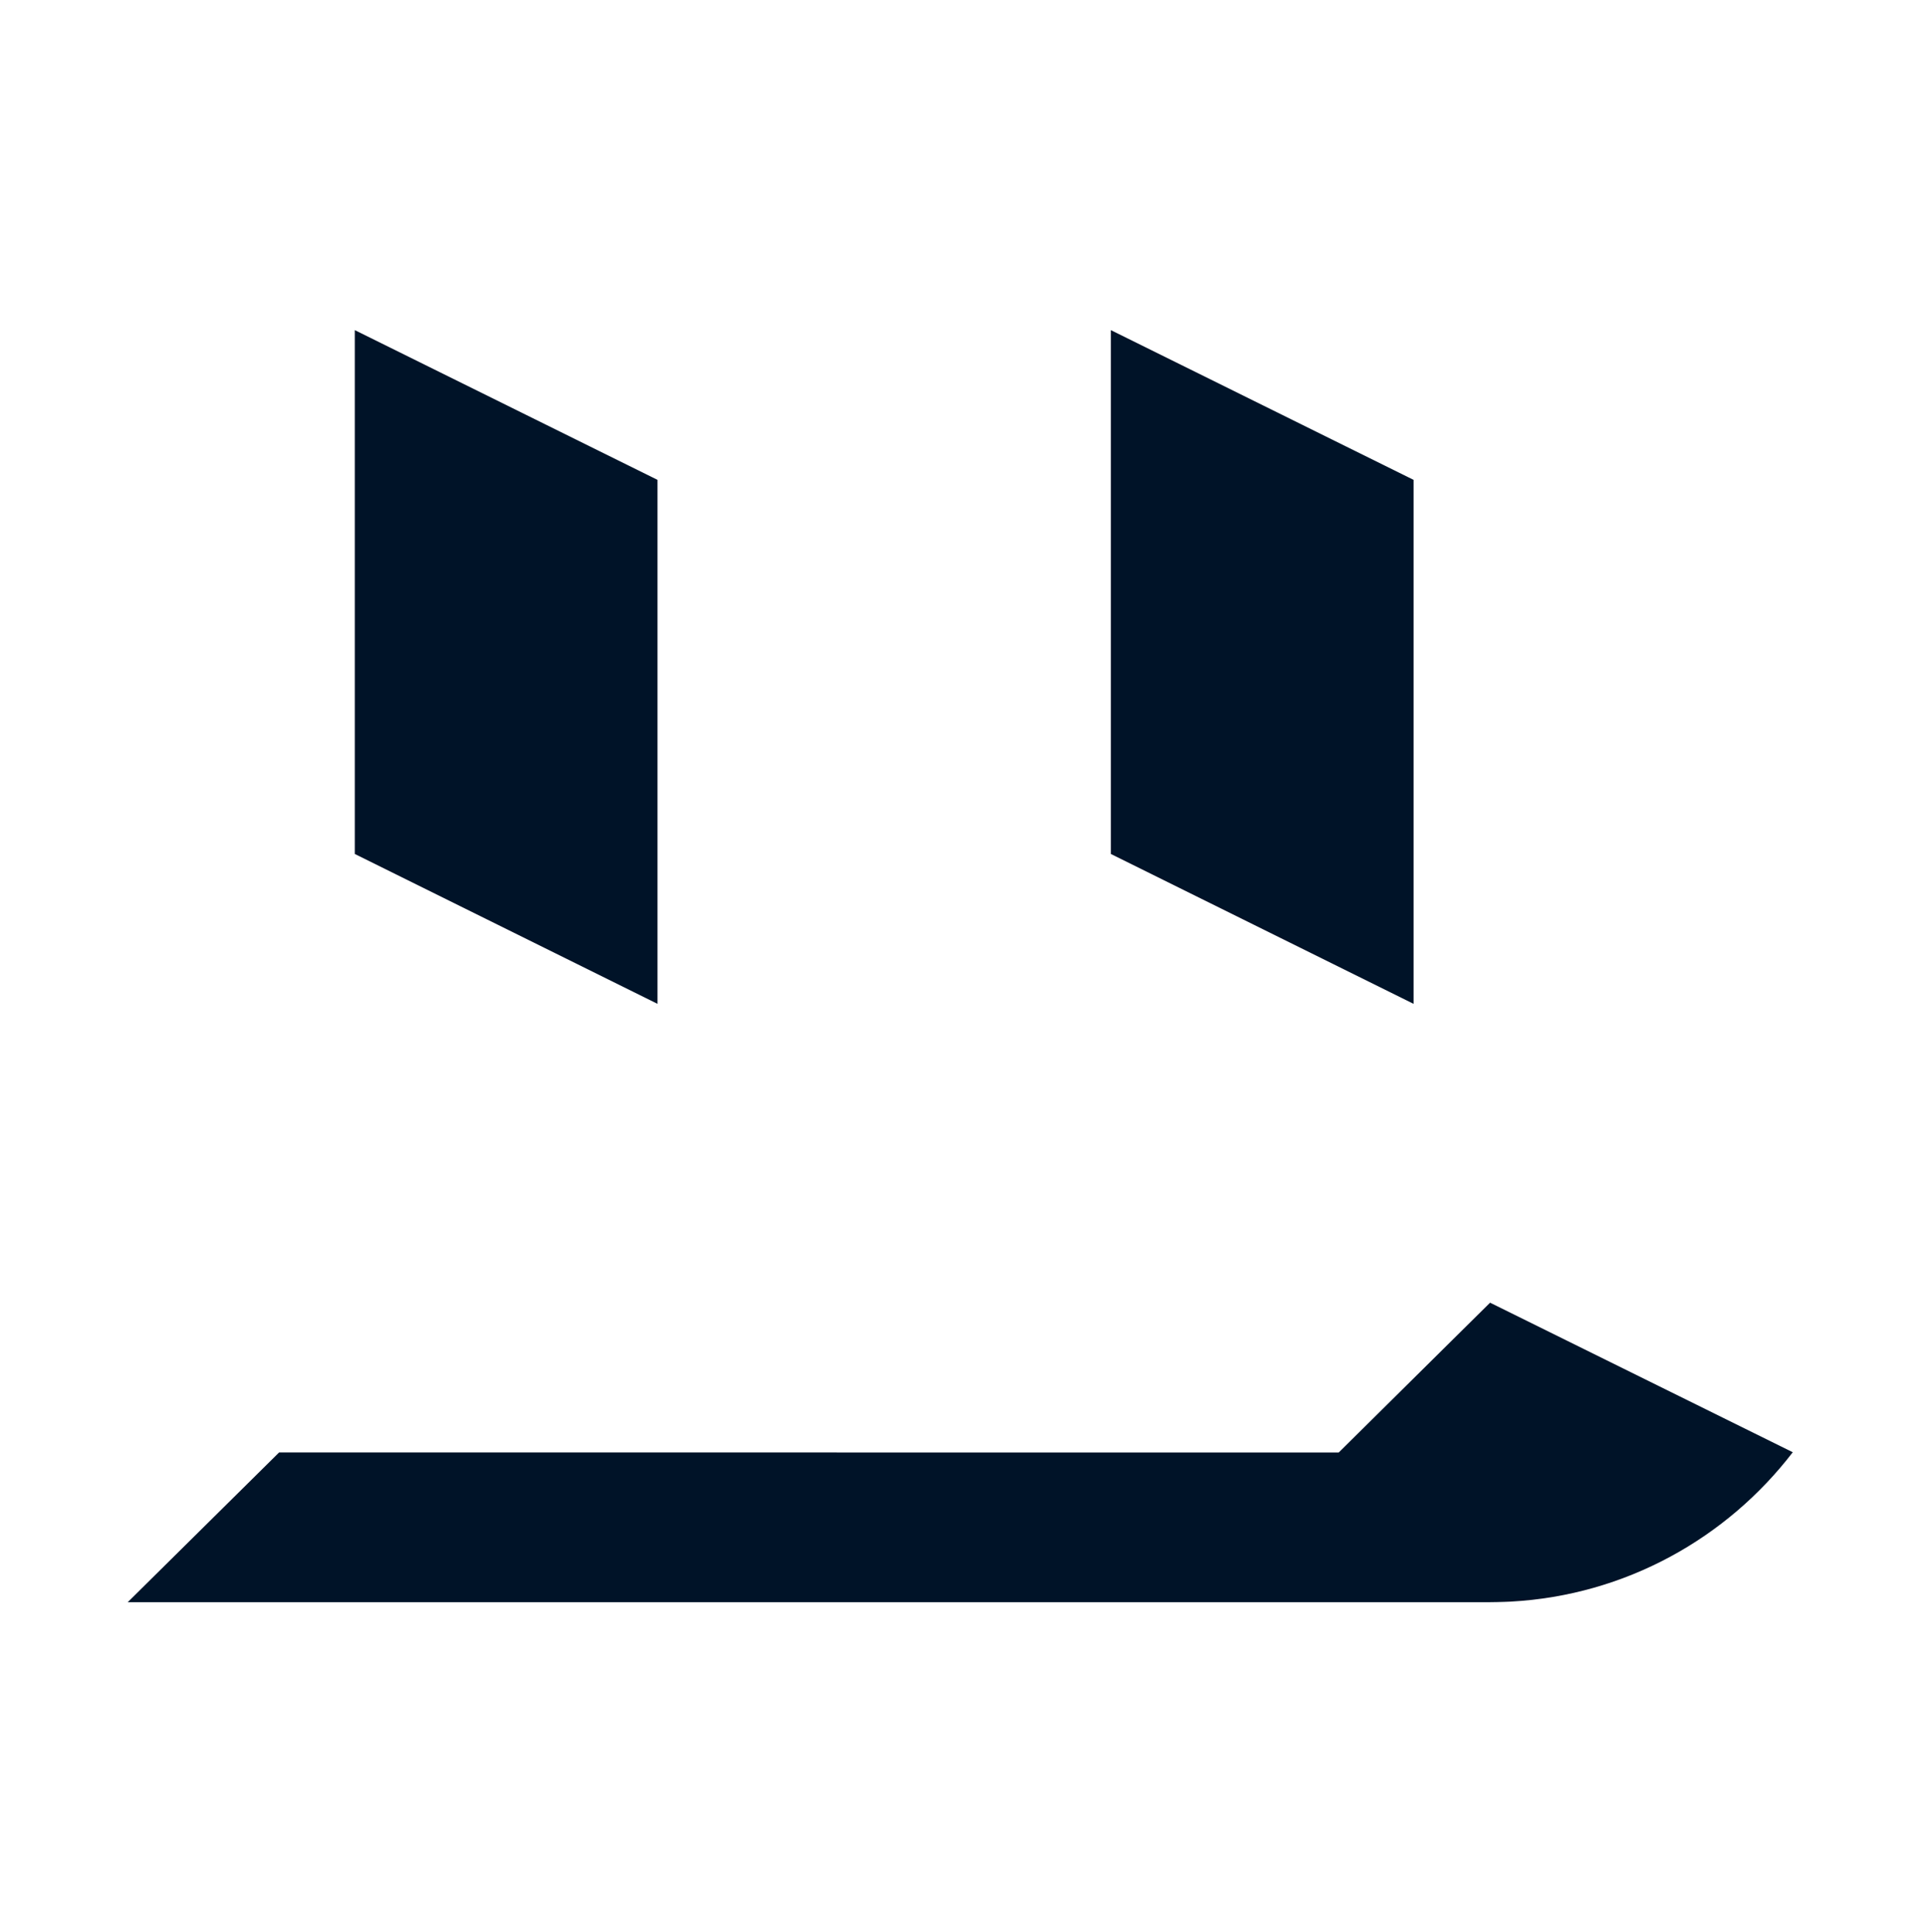
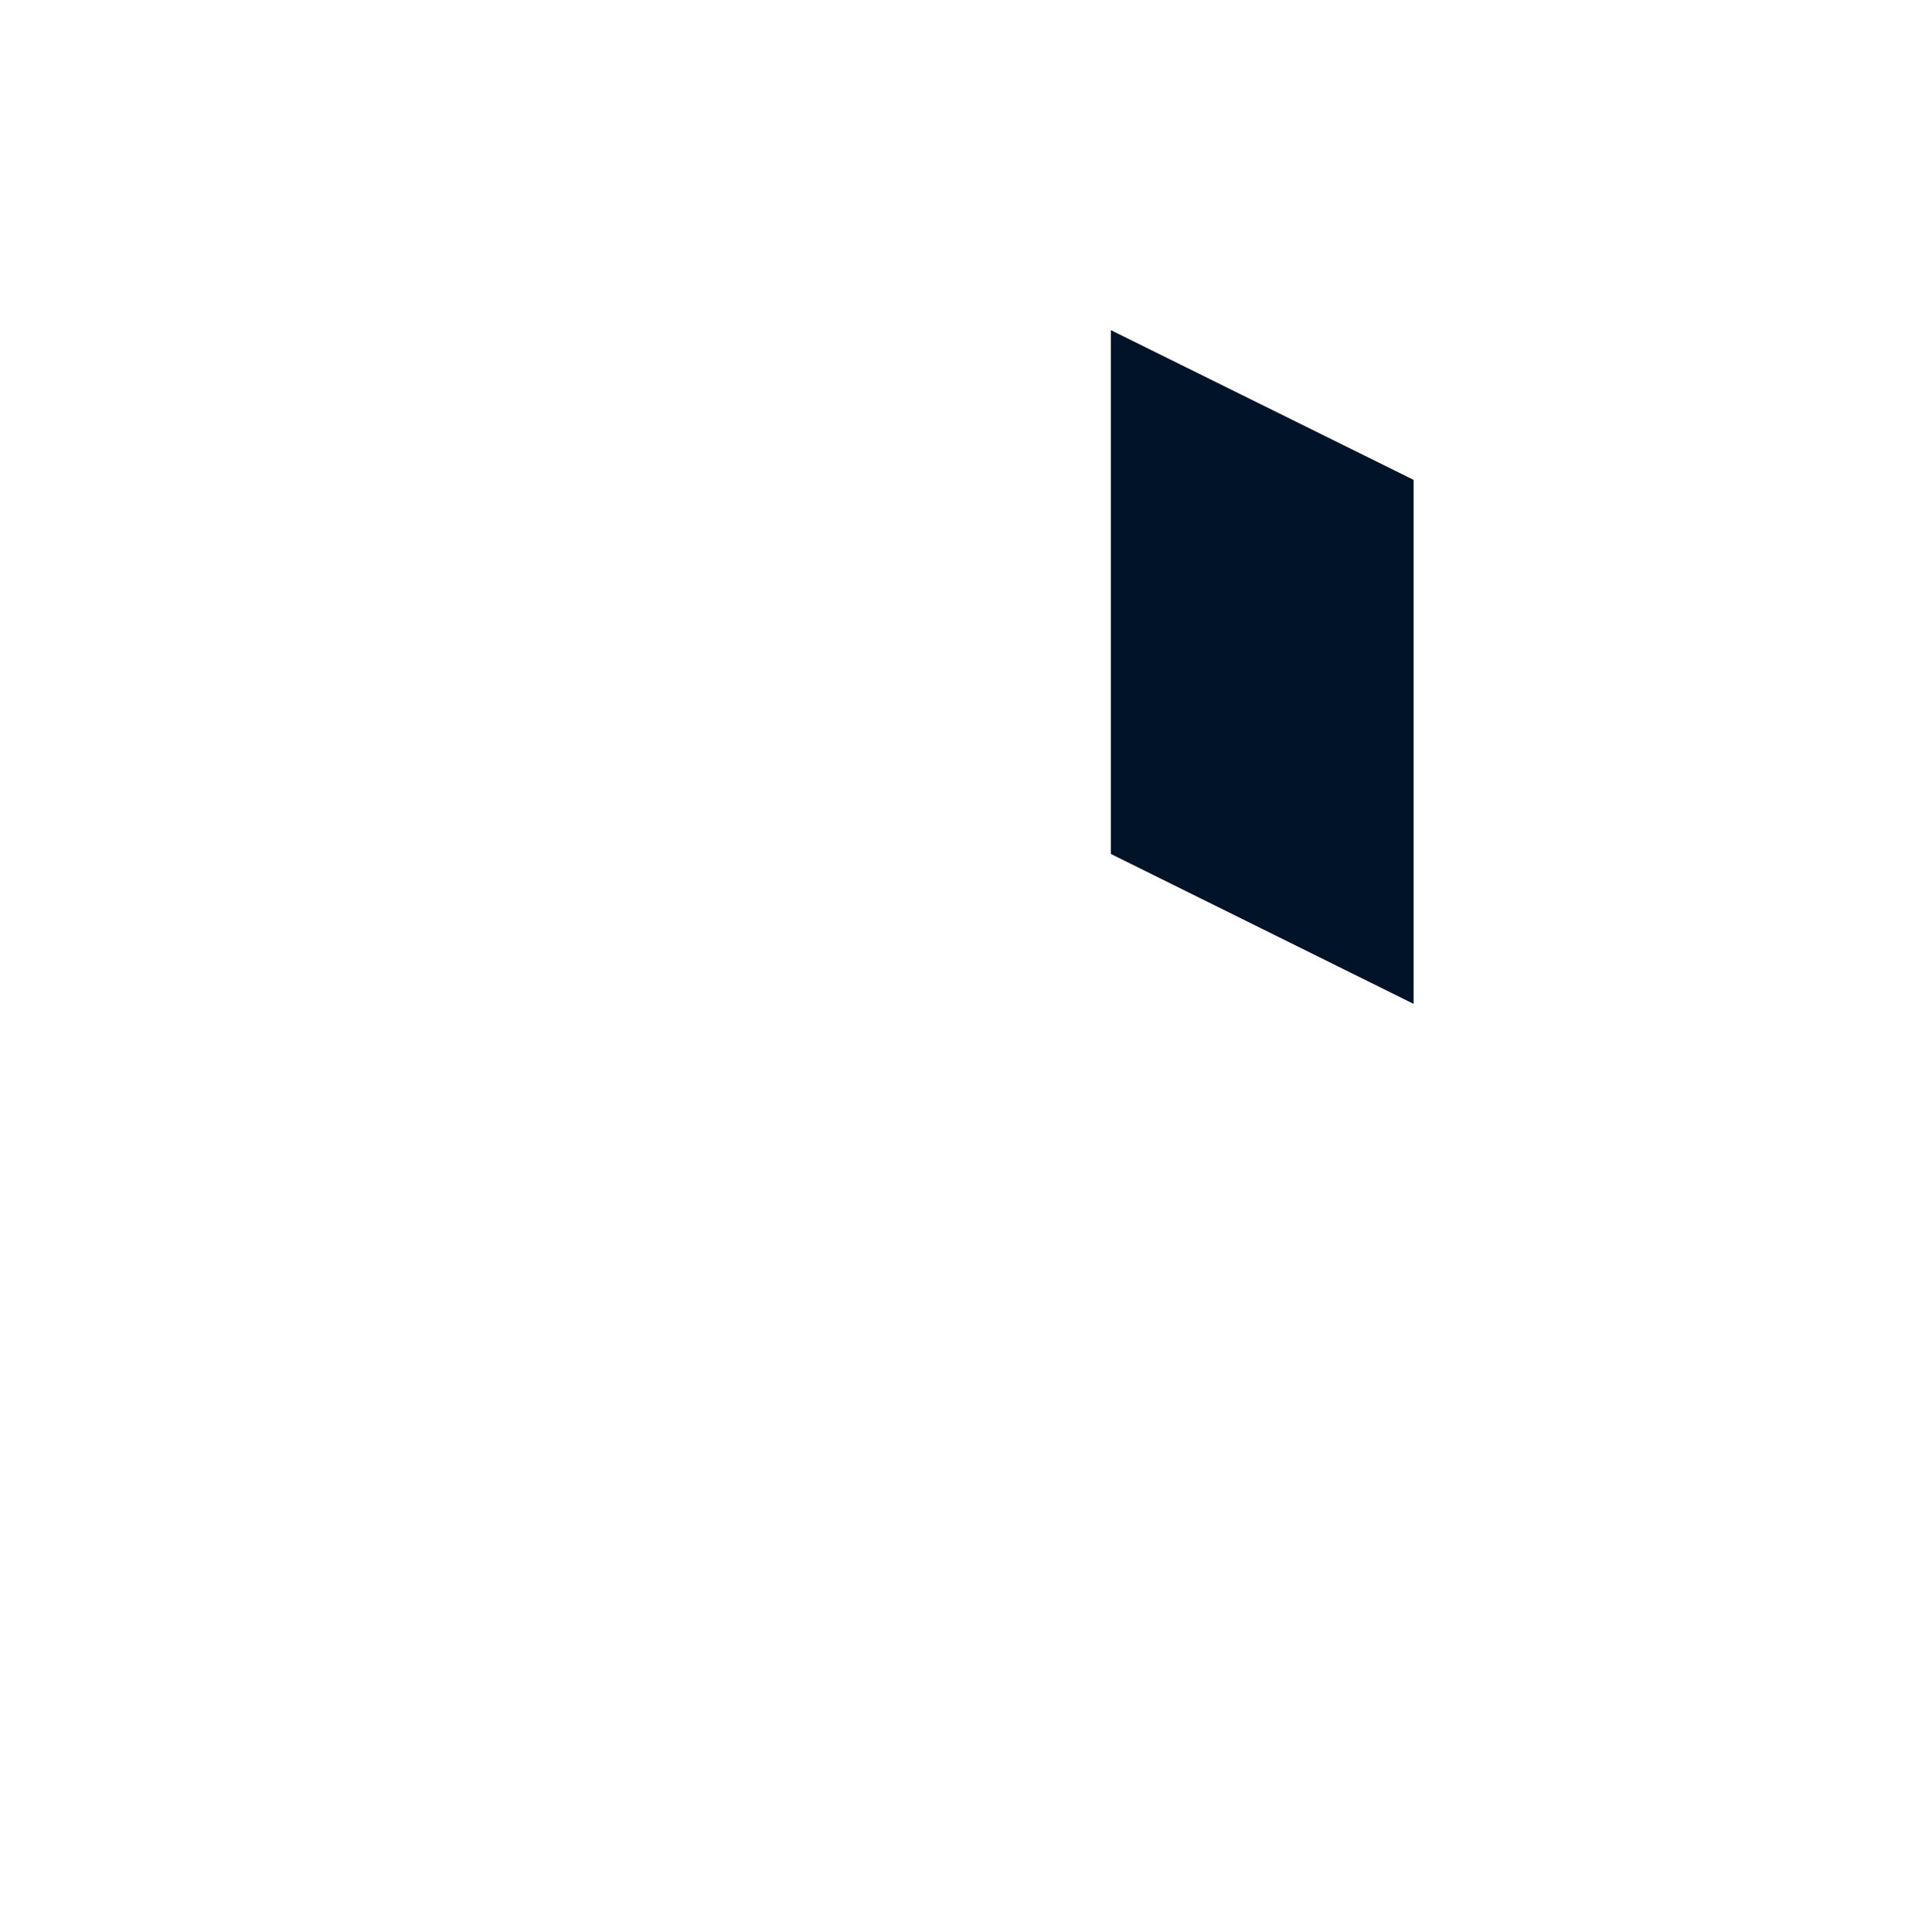
<svg xmlns="http://www.w3.org/2000/svg" width="100%" height="100%" viewBox="0 0 298 299" version="1.1" xml:space="preserve" style="fill-rule:evenodd;clip-rule:evenodd;stroke-linejoin:round;stroke-miterlimit:2;">
  <style>
        .a { fill: #001328 }
        
        @media (prefers-color-scheme: dark) {
        .a { fill: #ff6200 }
        }
    </style>
-   <rect id="Artboard1" x="0" y="0" width="297.154" height="299" style="fill:none;" />
  <g>
    <g>
      <path class="a" d="M218.715,74.253l-0,81.079l-46.837,-23.191l0,-81.058l46.837,23.17Z" style="fill-rule:nonzero;" />
-       <path class="a" d="M101.731,74.253l0,81.079l-46.836,-23.191l-0,-81.058l46.836,23.17Z" style="fill-rule:nonzero;" />
-       <path class="a" d="M230.551,247.917c0.624,-0.009 1.629,-0.019 2.244,-0.049c0.322,-0.009 0.654,-0.019 0.976,-0.039c17.749,-0.972 33.419,-9.818 43.616,-23.112l-46.836,-23.141l-23.419,23.18l-163.946,-0.009l-23.419,23.17l210.784,0Z" style="fill-rule:nonzero;" />
    </g>
  </g>
</svg>